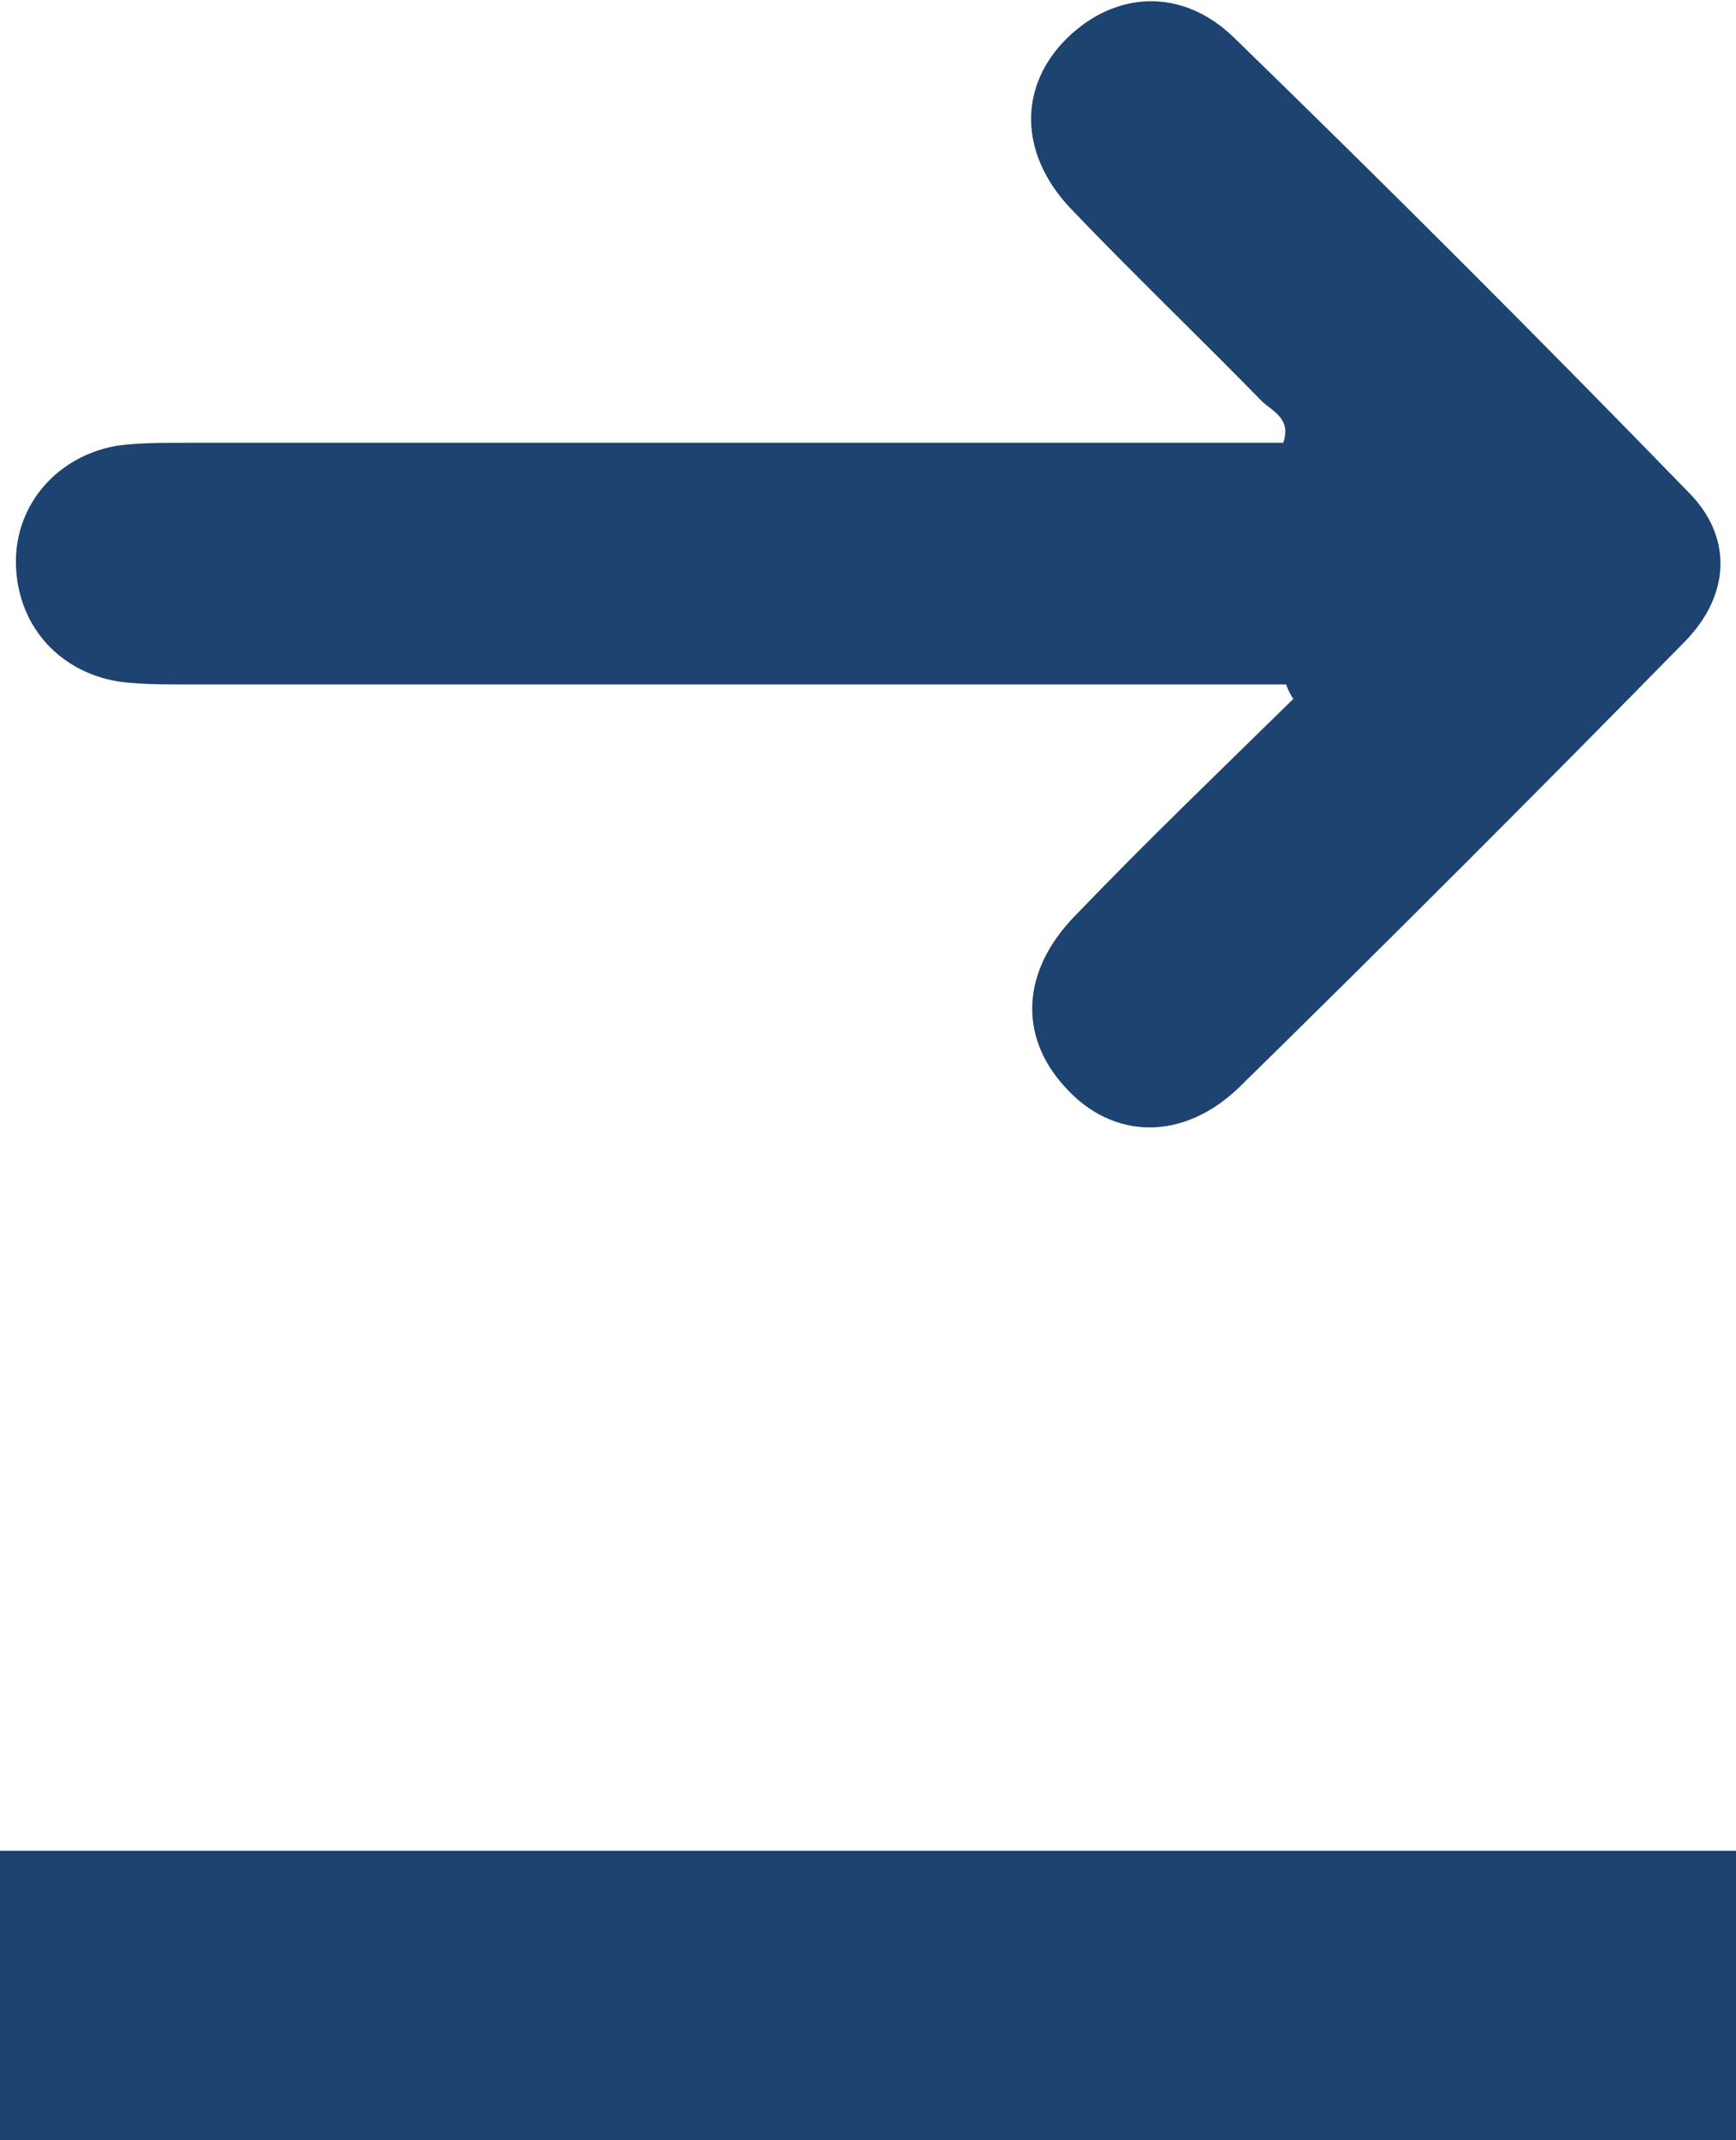
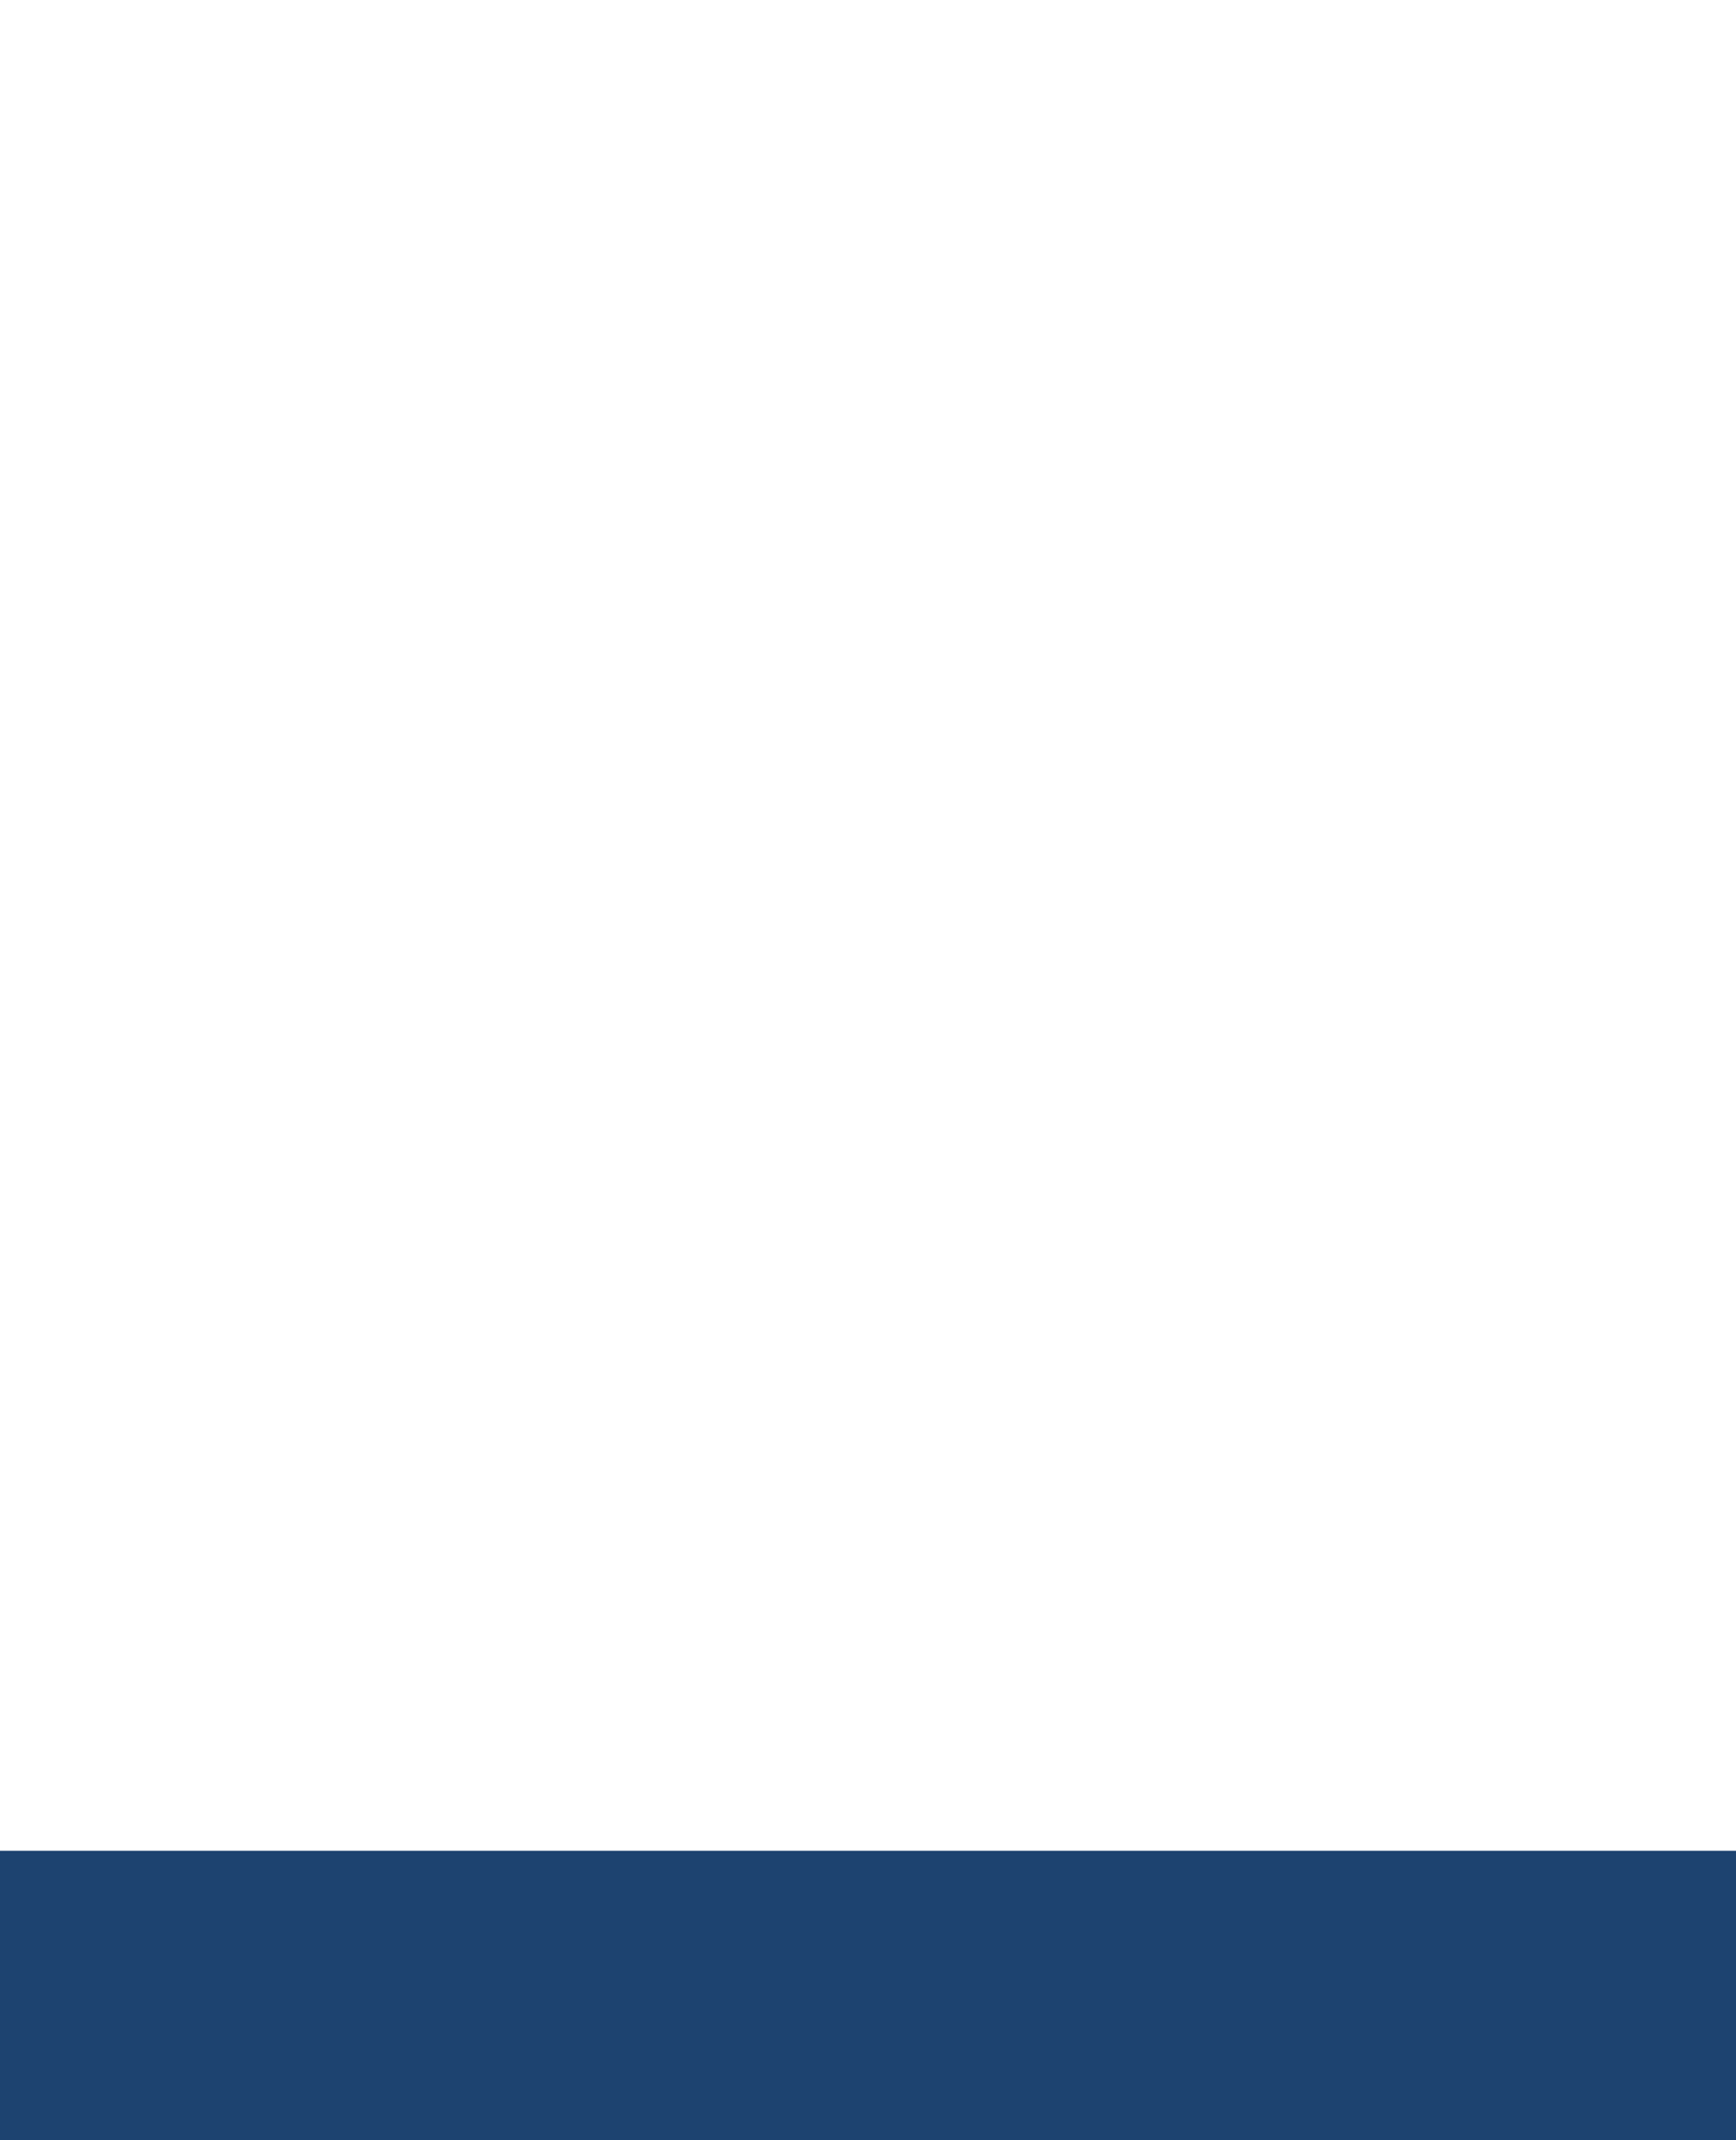
<svg xmlns="http://www.w3.org/2000/svg" id="Capa_2" data-name="Capa 2" viewBox="0 0 12 14.79">
  <defs>
    <style>
      .cls-1 {
        fill: #1d4370;
      }
    </style>
  </defs>
  <g id="Capa_1-2" data-name="Capa 1">
    <g>
-       <path class="cls-1" d="m8.88,4.73c-.15,0-.31,0-.46,0-2.38,0-4.76,0-7.13,0-.16,0-.32,0-.47-.02-.43-.07-.71-.41-.71-.83,0-.4.29-.73.7-.8.15-.02.31-.02.47-.02,2.38,0,4.76,0,7.13,0,.16,0,.31,0,.46,0,.06-.17-.08-.22-.15-.29-.44-.45-.89-.88-1.32-1.33-.36-.38-.36-.85-.02-1.18.33-.32.79-.35,1.15,0,1.06,1.03,2.11,2.08,3.14,3.14.31.31.29.71-.02,1.03-1.02,1.04-2.04,2.06-3.08,3.08-.39.38-.88.37-1.21,0-.32-.35-.3-.8.07-1.18.49-.51,1-1,1.51-1.5-.02-.03-.04-.07-.05-.1Z" />
      <rect class="cls-1" y="12.79" width="12" height="2" />
    </g>
  </g>
</svg>